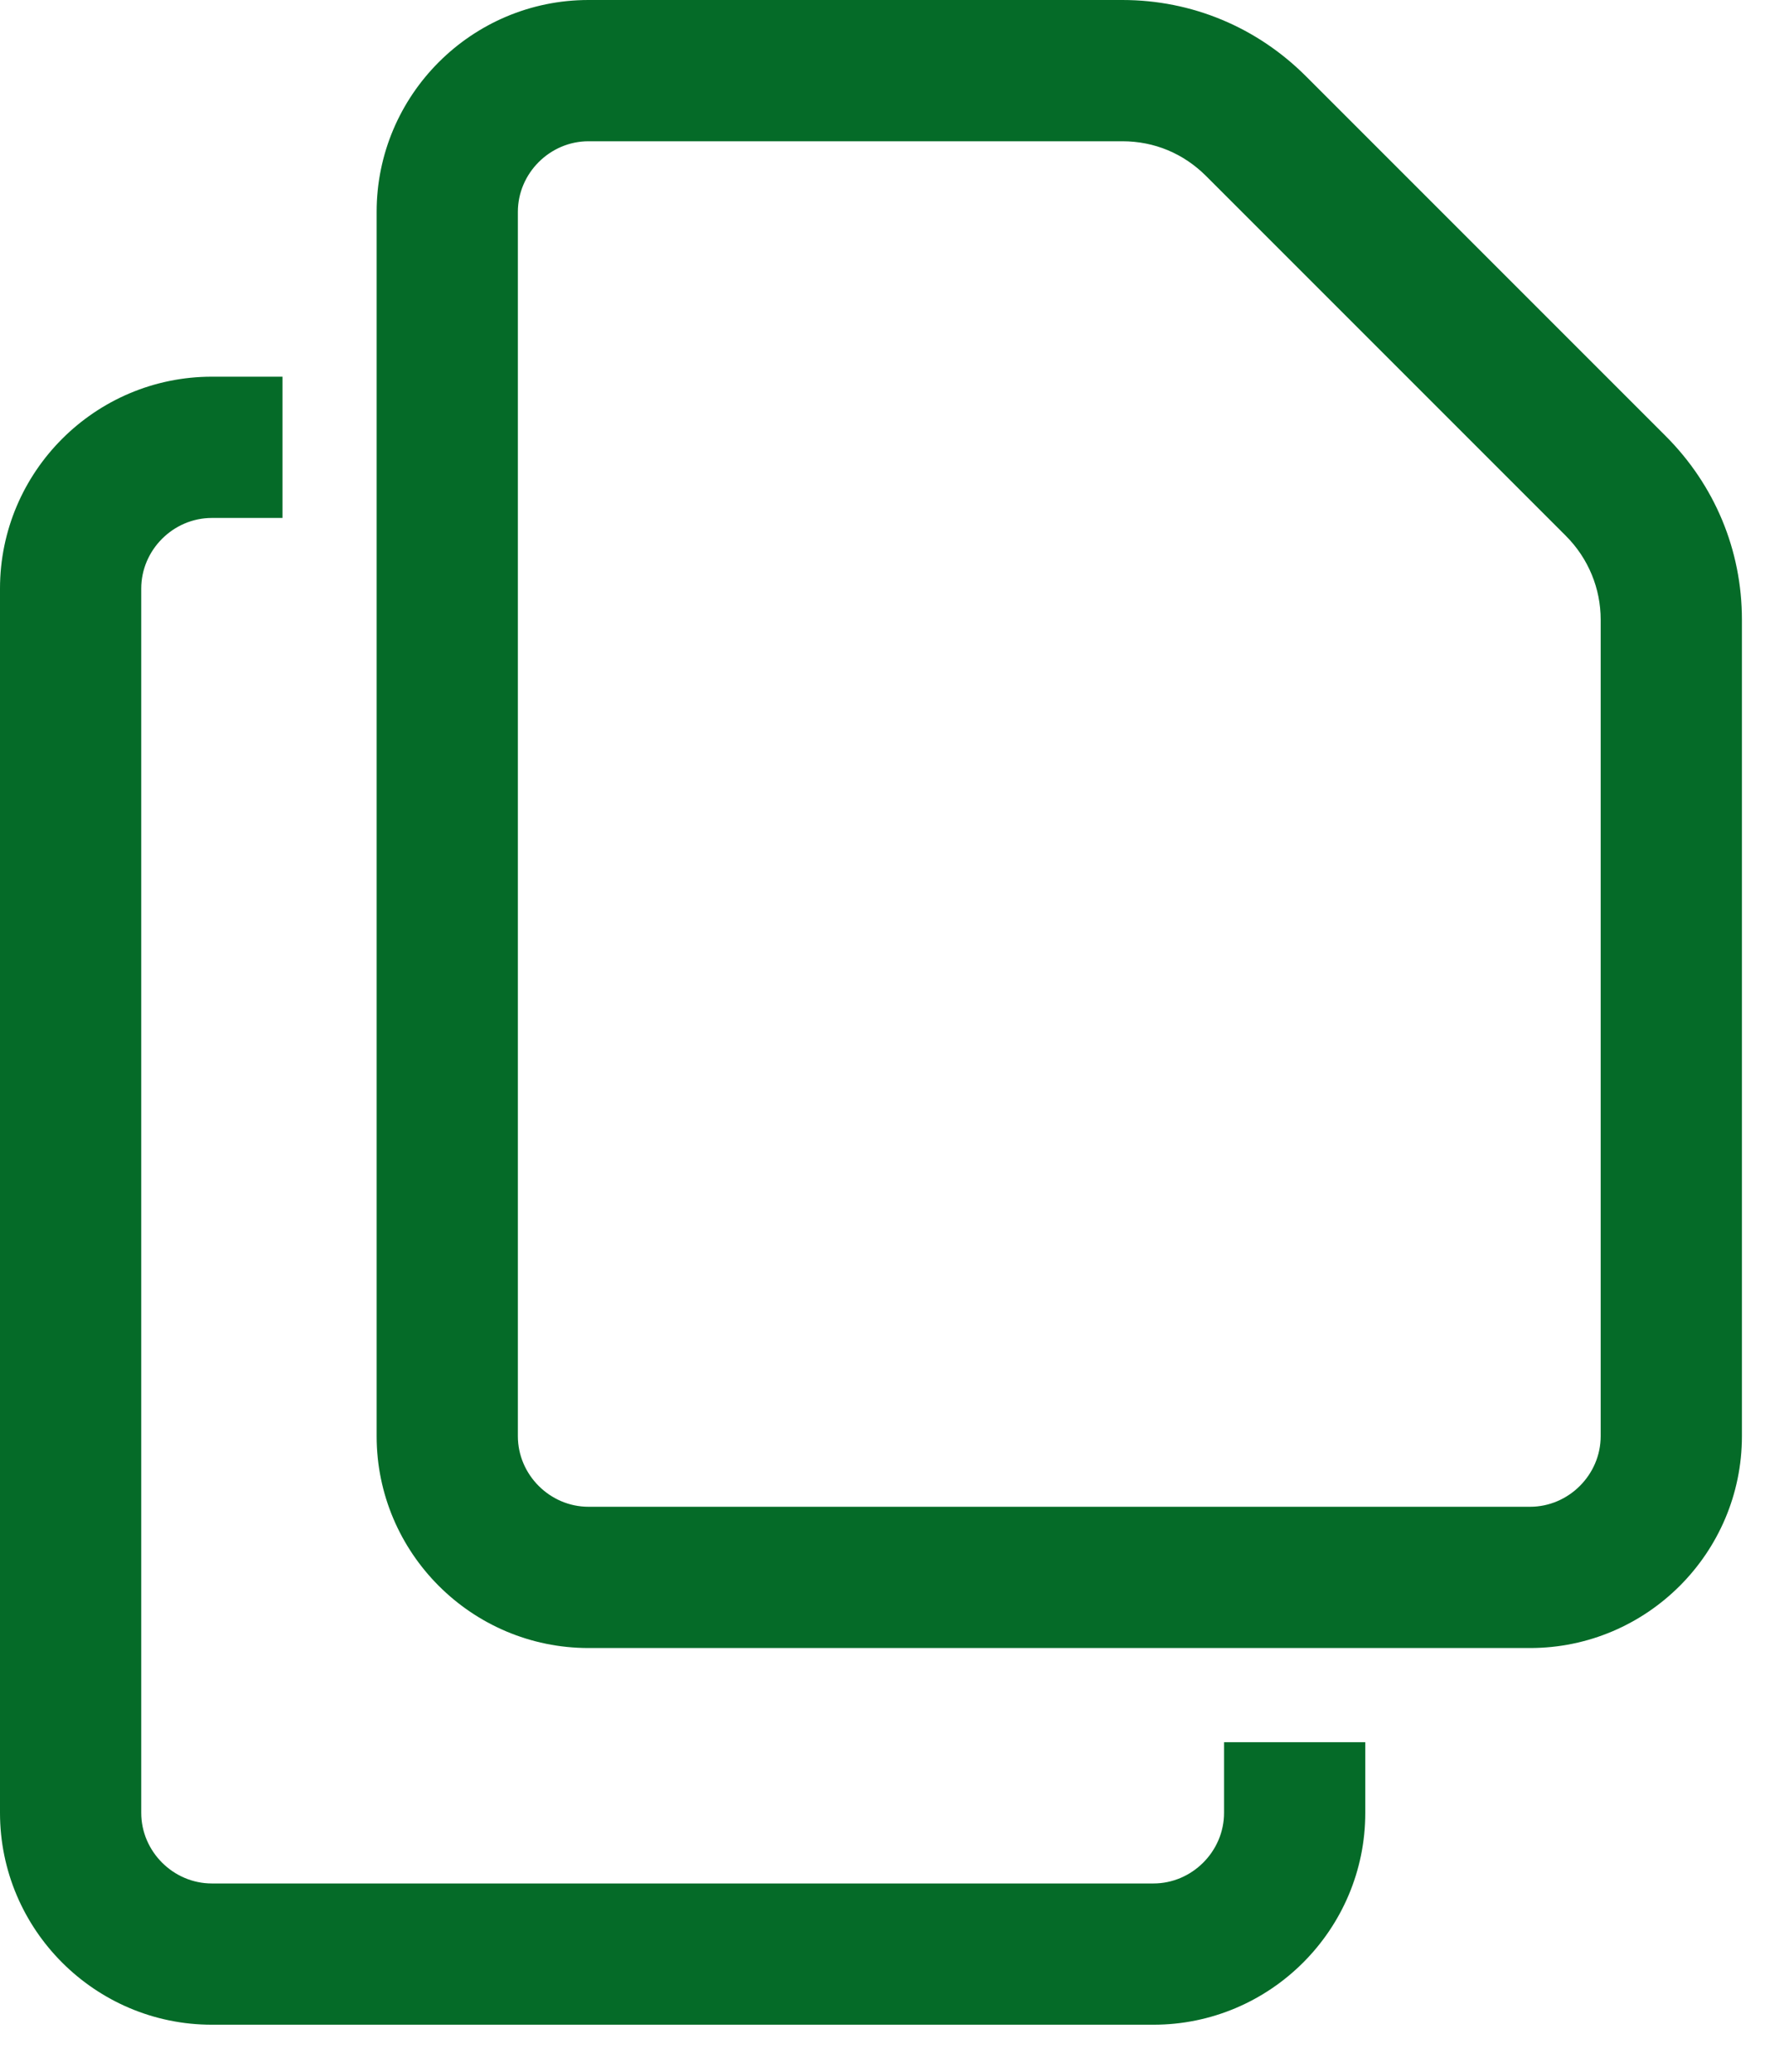
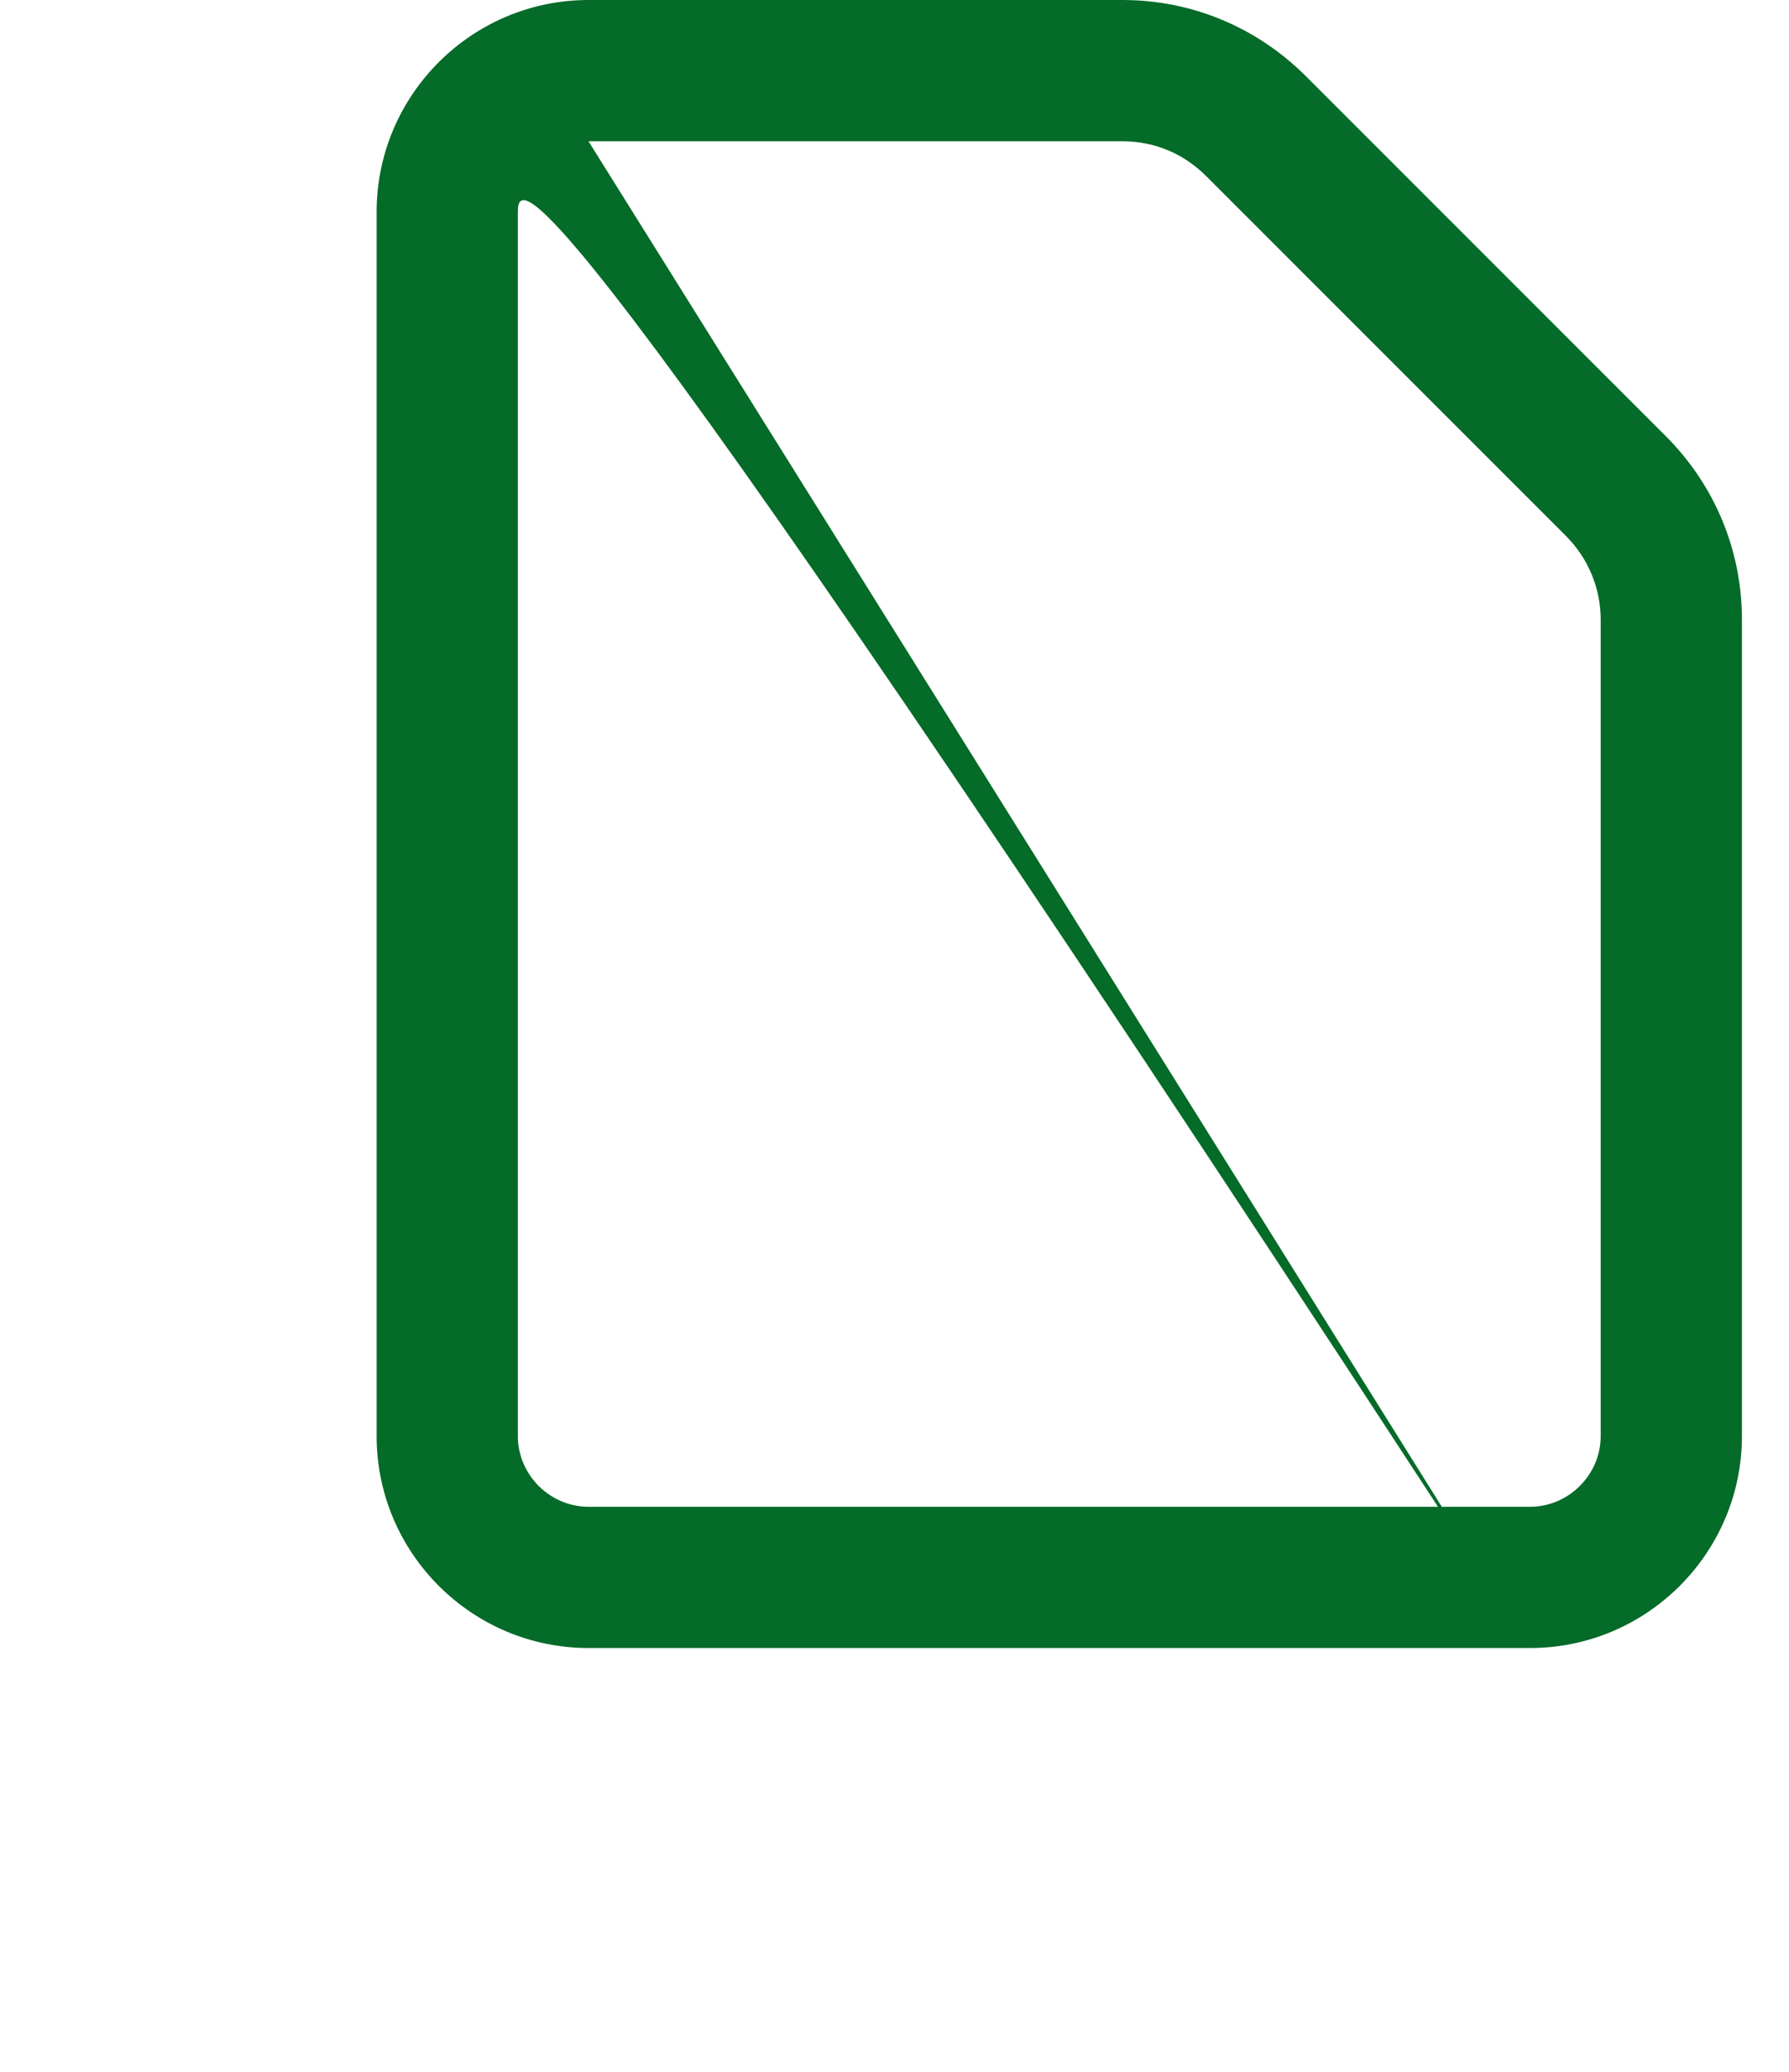
<svg xmlns="http://www.w3.org/2000/svg" width="19" height="22" viewBox="0 0 19 22" fill="none">
-   <path d="M16.25 17.5H6.25C5.01 17.5 4 16.49 4 15.25V2.25C4 1.01 5.01 0 6.25 0H11.92C12.66 0 13.35 0.29 13.87 0.81L17.69 4.63C18.21 5.15 18.5 5.84 18.5 6.58V15.25C18.5 16.49 17.49 17.5 16.25 17.5ZM6.25 1.5C5.84 1.5 5.5 1.84 5.5 2.25V15.25C5.5 15.66 5.84 16 6.25 16H16.25C16.66 16 17 15.66 17 15.25V6.58C17 6.25 16.87 5.93 16.63 5.69L12.81 1.87C12.57 1.63 12.26 1.5 11.92 1.5H6.25Z" fill="#056B28" />
-   <path d="M13 18.5V19.25C13 19.66 12.66 20 12.25 20H2.25C1.84 20 1.5 19.66 1.5 19.25V6.25C1.5 5.84 1.84 5.5 2.25 5.5H3V4H2.25C1.01 4 0 5.01 0 6.25V19.25C0 20.49 1.01 21.5 2.25 21.5H12.25C13.49 21.5 14.5 20.49 14.5 19.25V18.5H13Z" fill="#056B28" />
+   <path d="M16.25 17.5H6.25C5.01 17.5 4 16.49 4 15.25V2.25C4 1.01 5.01 0 6.25 0H11.92C12.66 0 13.35 0.29 13.87 0.81L17.69 4.63C18.21 5.15 18.5 5.84 18.5 6.58V15.25C18.5 16.49 17.49 17.5 16.25 17.5ZC5.84 1.5 5.5 1.84 5.5 2.25V15.25C5.5 15.66 5.84 16 6.25 16H16.25C16.66 16 17 15.66 17 15.25V6.58C17 6.25 16.87 5.93 16.63 5.69L12.81 1.87C12.57 1.63 12.26 1.5 11.92 1.5H6.25Z" fill="#056B28" />
</svg>